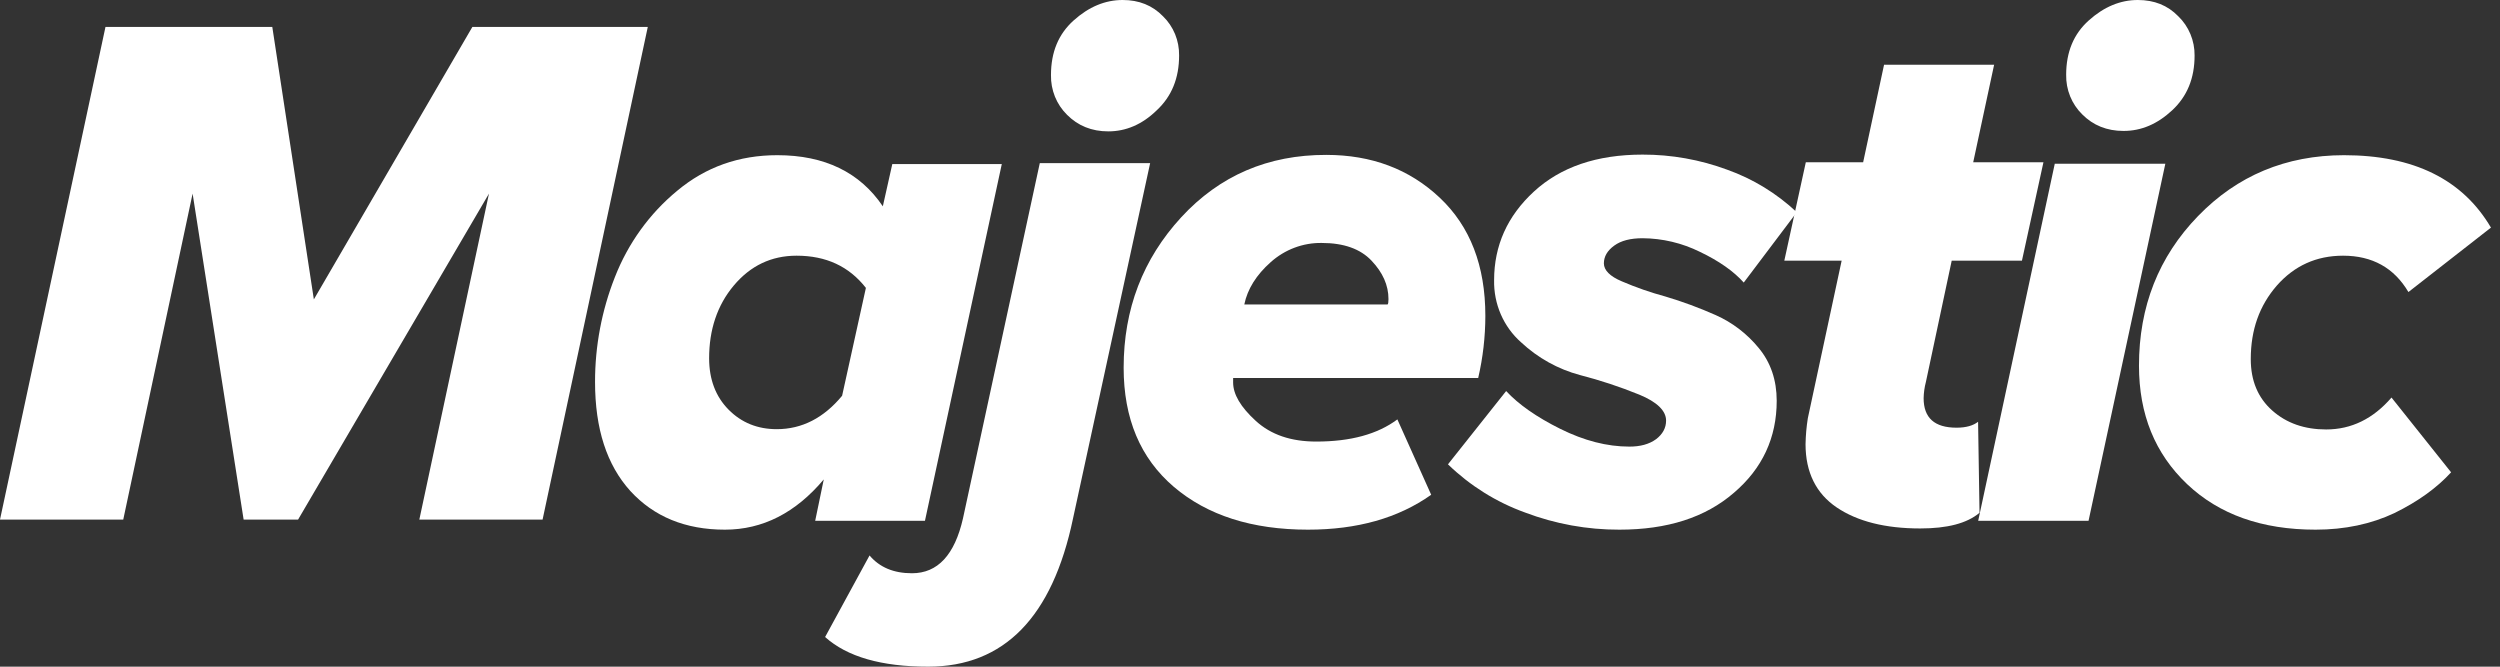
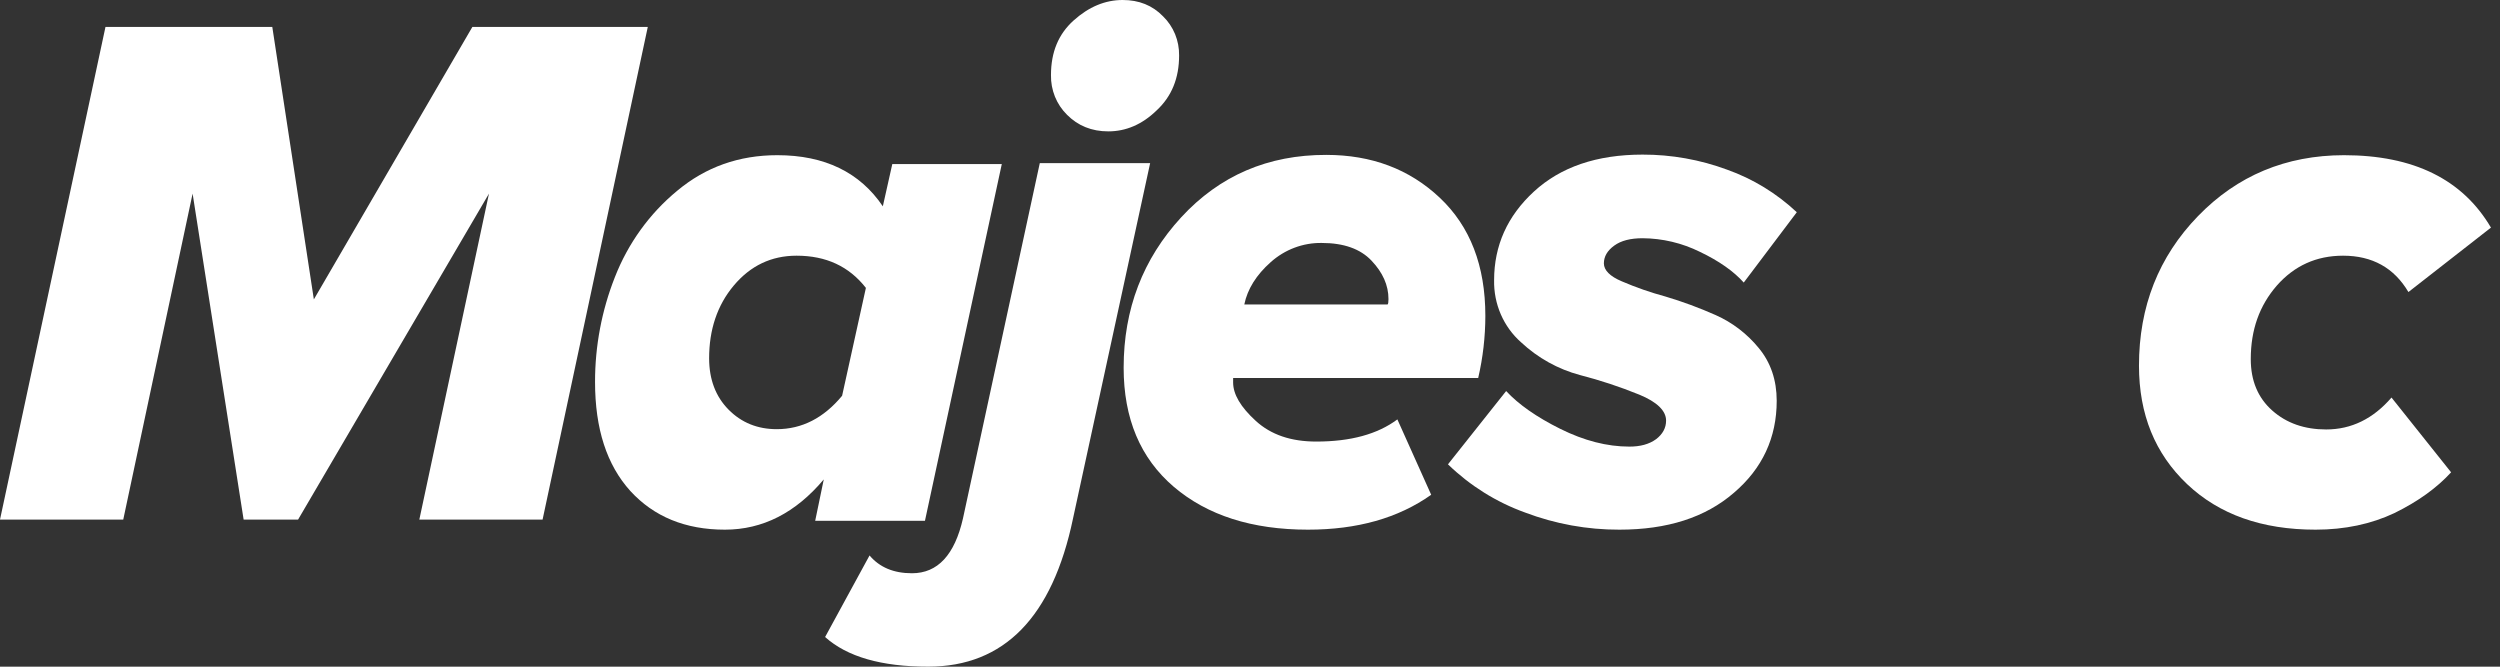
<svg xmlns="http://www.w3.org/2000/svg" width="120" height="32" viewBox="0 0 120 32" fill="none">
  <rect x="0" y="0" width="120" height="32" fill="#333333" stroke="none" />
  <g clip-path="url(#clip0_16_332)">
    <path d="M37.313 7.449C39.583 7.449 41.275 8.272 42.376 9.903L42.83 7.875H48.086L44.398 24.998H39.129L39.541 23.012C38.193 24.615 36.611 25.424 34.795 25.424C32.896 25.424 31.383 24.799 30.255 23.566C29.127 22.317 28.562 20.587 28.562 18.331C28.561 16.609 28.883 14.903 29.512 13.309C30.147 11.679 31.18 10.247 32.511 9.152C33.873 8.017 35.469 7.449 37.313 7.449ZM38.234 12.273C37.024 12.273 36.019 12.755 35.221 13.706C34.423 14.656 34.038 15.834 34.038 17.195C34.038 18.217 34.355 19.04 34.973 19.664C35.592 20.288 36.363 20.6 37.285 20.6C38.495 20.6 39.541 20.061 40.421 18.997L41.563 13.819C40.752 12.783 39.651 12.273 38.234 12.273Z" fill="white" />
    <path d="M77.729 25.424C76.185 25.428 74.652 25.15 73.203 24.601C71.826 24.105 70.565 23.317 69.502 22.288L72.295 18.77C72.886 19.408 73.753 20.018 74.895 20.586C76.037 21.153 77.137 21.437 78.211 21.437C78.733 21.437 79.16 21.323 79.49 21.082C79.807 20.841 79.972 20.543 79.972 20.189C79.972 19.72 79.545 19.295 78.678 18.94C77.754 18.565 76.808 18.252 75.844 18.004C74.79 17.723 73.817 17.183 73.01 16.429C72.594 16.062 72.263 15.604 72.039 15.089C71.816 14.574 71.706 14.014 71.717 13.45C71.717 11.79 72.35 10.372 73.629 9.194C74.909 8.017 76.642 7.421 78.844 7.421C80.227 7.418 81.6 7.662 82.902 8.144C84.14 8.584 85.277 9.279 86.246 10.187L83.7 13.563C83.219 13.024 82.517 12.528 81.595 12.088C80.736 11.664 79.796 11.441 78.844 11.435C78.266 11.435 77.812 11.549 77.482 11.79C77.151 12.031 76.986 12.315 76.986 12.641C76.986 12.968 77.275 13.266 77.853 13.507C78.528 13.797 79.223 14.039 79.93 14.23C80.755 14.475 81.564 14.774 82.352 15.124C83.148 15.477 83.855 16.016 84.415 16.699C84.993 17.394 85.282 18.245 85.282 19.238C85.282 21.011 84.594 22.487 83.232 23.65C81.857 24.842 80.027 25.424 77.729 25.424Z" fill="white" />
    <path d="M62.781 25.424C60.098 25.424 57.952 24.738 56.342 23.367C54.733 21.991 53.935 20.09 53.935 17.649C53.935 14.84 54.856 12.433 56.7 10.428C58.544 8.428 60.864 7.43 63.661 7.435C65.835 7.435 67.651 8.116 69.11 9.492C70.568 10.868 71.297 12.755 71.297 15.166C71.295 16.17 71.18 17.169 70.953 18.145H59.19V18.358C59.19 18.925 59.548 19.536 60.277 20.202C61.006 20.869 61.969 21.195 63.18 21.195C64.831 21.195 66.124 20.841 67.074 20.131L68.697 23.749C67.115 24.87 65.147 25.424 62.781 25.424ZM59.727 14.613H66.606C66.633 14.585 66.647 14.5 66.647 14.358C66.647 13.691 66.372 13.081 65.835 12.514C65.299 11.946 64.501 11.662 63.441 11.662C62.543 11.649 61.671 11.977 60.992 12.585C60.305 13.195 59.878 13.876 59.727 14.613Z" fill="white" />
    <path d="M44.558 32C42.316 32 40.665 31.53 39.605 30.577L41.738 26.662C42.219 27.231 42.894 27.516 43.774 27.516C45.012 27.516 45.824 26.634 46.223 24.883L49.91 7.83H55.207L51.506 24.883C50.516 29.623 48.2 31.995 44.558 32ZM53.198 6.306C52.401 6.306 51.74 6.036 51.217 5.509C50.968 5.263 50.77 4.967 50.637 4.639C50.505 4.31 50.44 3.957 50.447 3.601C50.447 2.505 50.804 1.637 51.534 0.982C52.263 0.327 53.047 0 53.886 0C54.67 0 55.317 0.257 55.826 0.783C56.074 1.024 56.271 1.315 56.404 1.639C56.536 1.963 56.602 2.311 56.597 2.662C56.597 3.758 56.239 4.627 55.523 5.295C54.822 5.979 54.038 6.306 53.198 6.306Z" fill="white" />
-     <path d="M105.34 2.667C105.34 3.76 104.982 4.625 104.267 5.292C103.551 5.958 102.781 6.285 101.928 6.285C101.13 6.285 100.469 6.016 99.947 5.49C99.697 5.246 99.5 4.951 99.367 4.624C99.234 4.296 99.169 3.944 99.176 3.589C99.176 2.497 99.534 1.632 100.263 0.979C100.992 0.326 101.776 0 102.616 0C103.4 0 104.047 0.255 104.556 0.78C104.807 1.021 105.006 1.313 105.141 1.638C105.276 1.963 105.344 2.314 105.34 2.667Z" fill="white" />
    <path d="M26.044 24.94H20.128L23.471 9.293L14.308 24.94H11.694L9.245 9.293L5.916 24.94H0L5.063 1.292H13.07L15.065 14.371L22.674 1.292H31.094L26.044 24.94Z" fill="white" />
-     <path d="M92.169 25.366C90.49 25.366 89.156 25.026 88.165 24.359C87.175 23.692 86.666 22.671 86.666 21.323C86.674 20.904 86.71 20.487 86.776 20.074L88.399 12.513H85.647L86.679 7.789H89.431L90.435 3.107H95.718L94.714 7.789H98.085L97.053 12.513H93.682L92.444 18.33C92.377 18.584 92.34 18.846 92.334 19.11C92.334 20.06 92.857 20.529 93.916 20.529C94.37 20.529 94.714 20.429 94.948 20.245L95.017 24.614C94.411 25.125 93.462 25.366 92.169 25.366Z" fill="white" />
-     <path d="M98.626 7.874L94.953 24.998H100.25L103.936 7.86H98.626V7.874Z" fill="white" />
    <path d="M111.146 25.424C108.573 25.424 106.519 24.695 104.982 23.239C103.441 21.777 102.671 19.891 102.671 17.55C102.671 14.713 103.616 12.32 105.505 10.372C107.39 8.428 109.725 7.454 112.508 7.449C115.851 7.449 118.204 8.608 119.566 10.925L115.604 14.018C114.916 12.854 113.87 12.273 112.467 12.273C111.187 12.273 110.128 12.755 109.289 13.706C108.45 14.67 108.037 15.834 108.037 17.238C108.037 18.274 108.381 19.096 109.069 19.706C109.756 20.316 110.623 20.614 111.655 20.614C112.865 20.614 113.911 20.103 114.792 19.082L117.653 22.671C116.965 23.423 116.057 24.076 114.929 24.629C113.815 25.154 112.549 25.424 111.146 25.424Z" fill="white" />
  </g>
  <defs>
    <clipPath id="clip0_16_332">
      <rect width="120" height="32" fill="white" />
    </clipPath>
  </defs>
</svg>